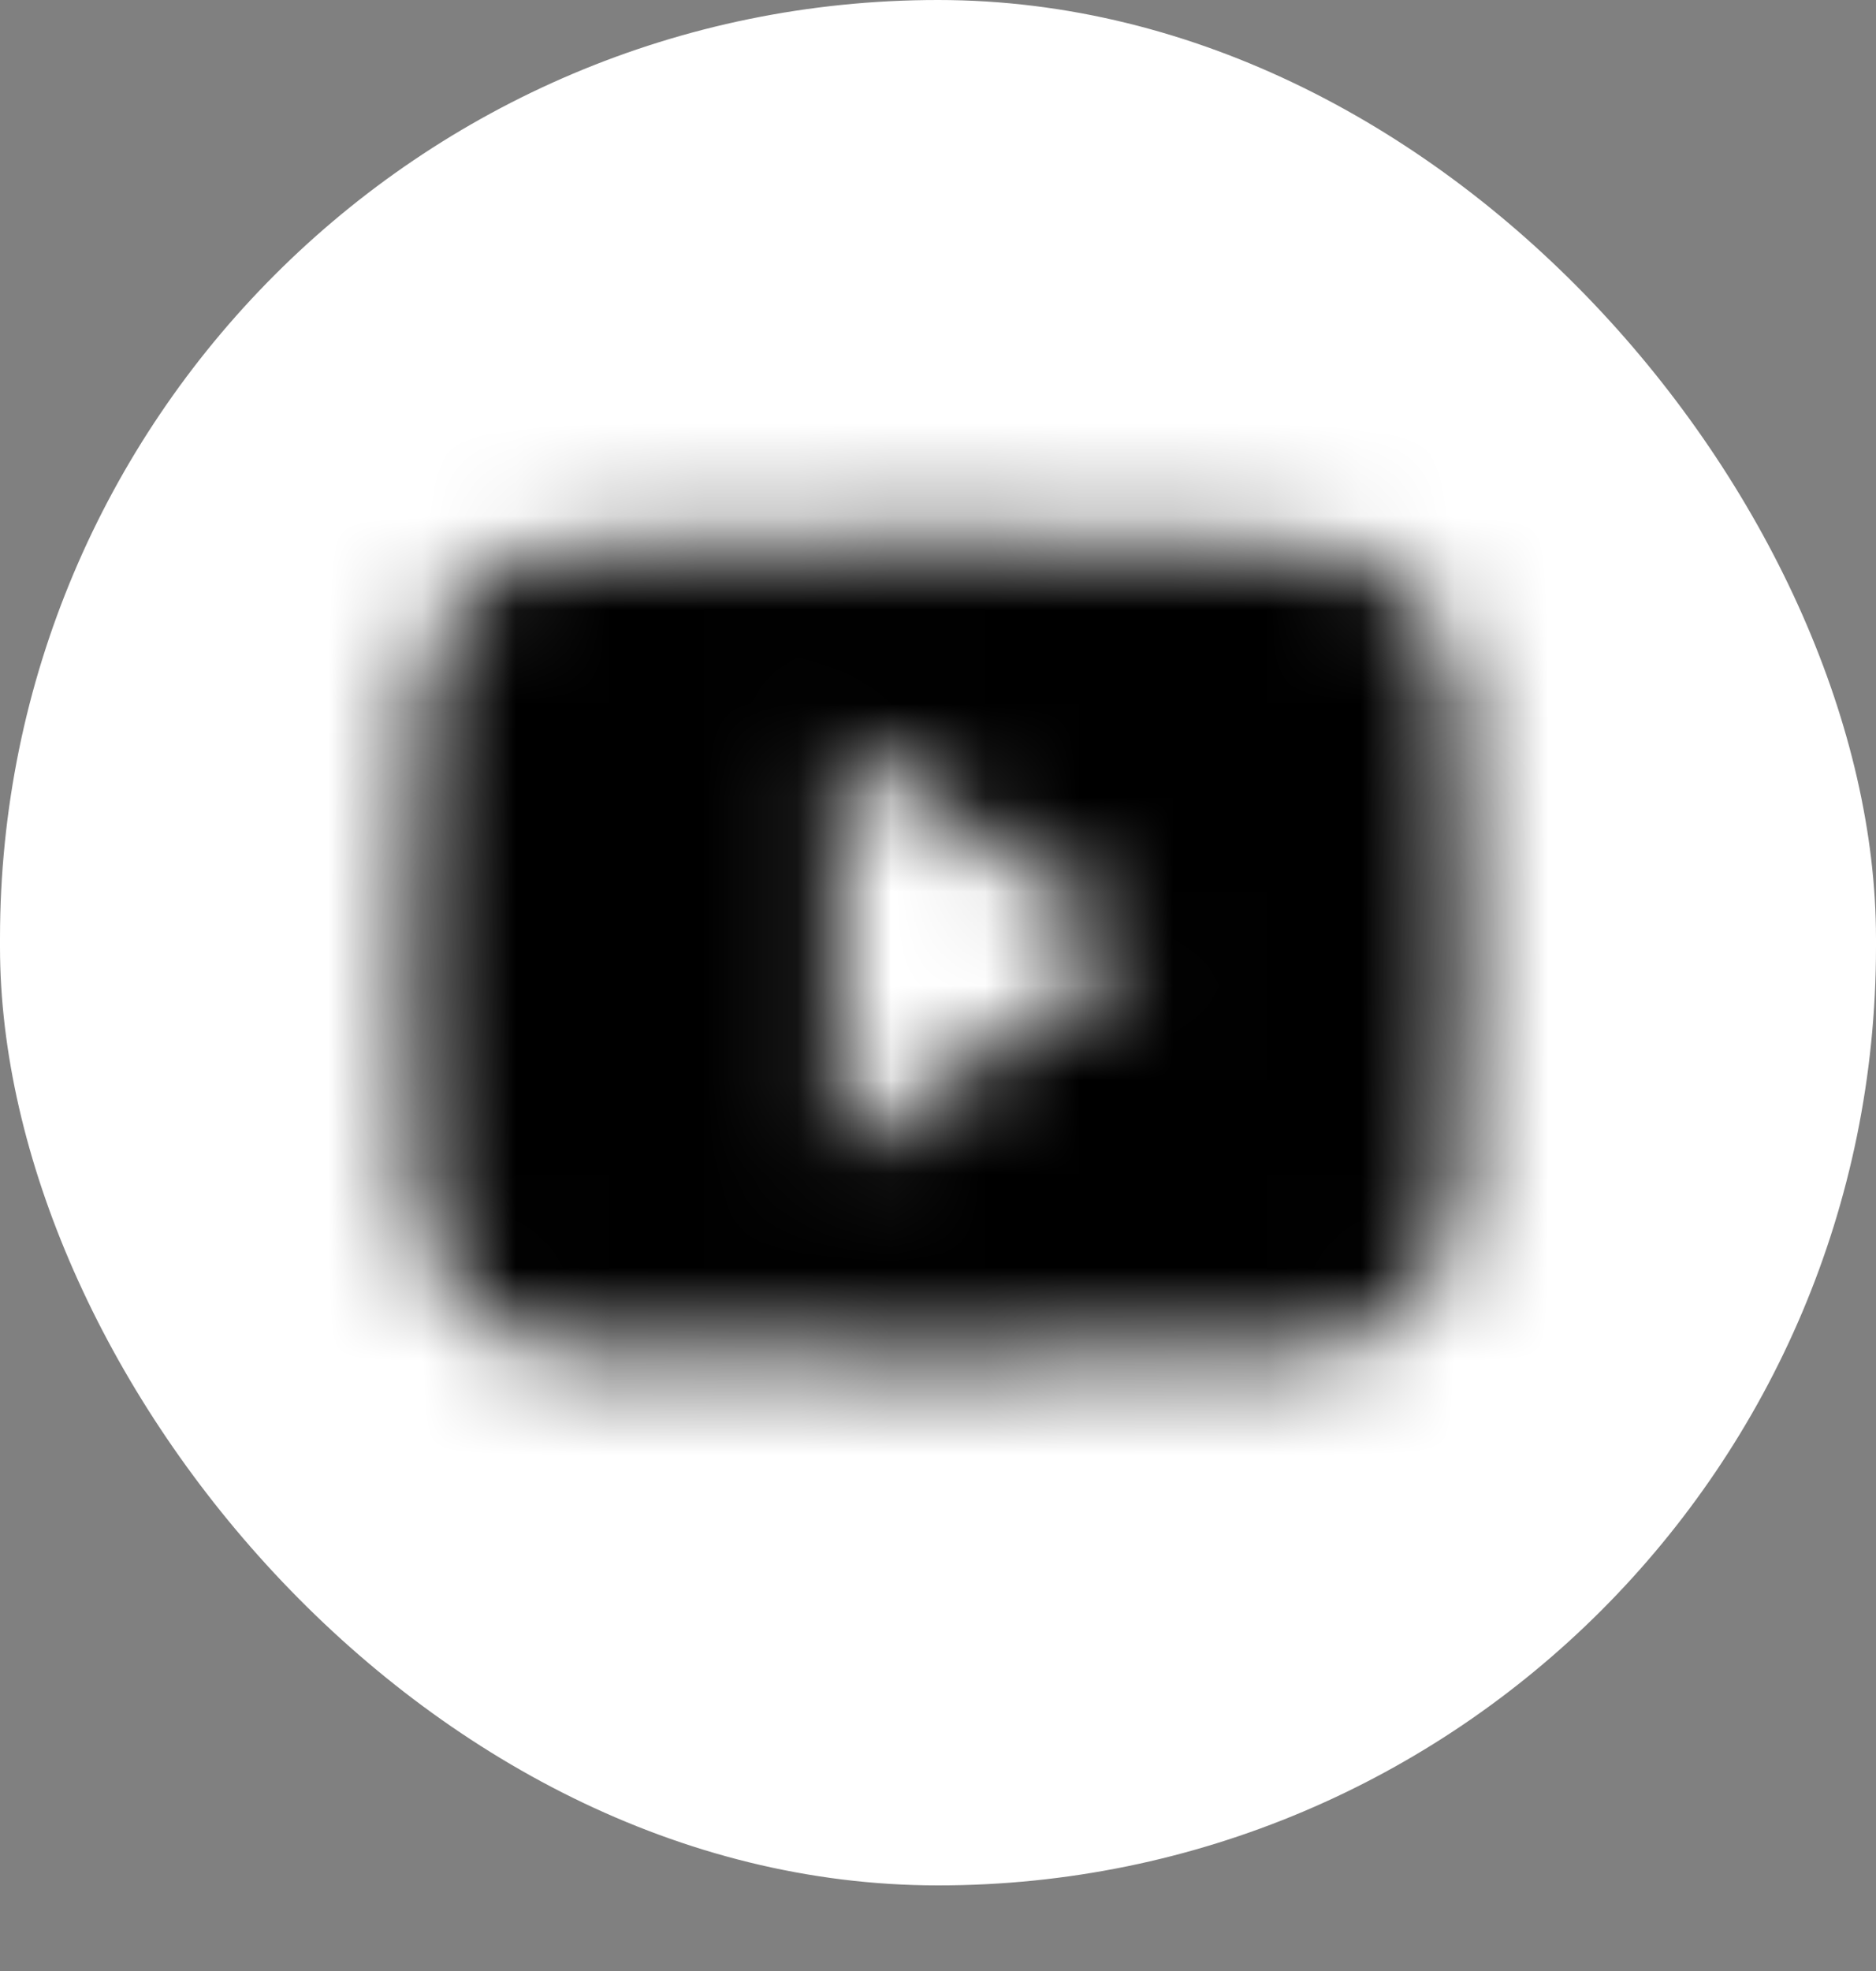
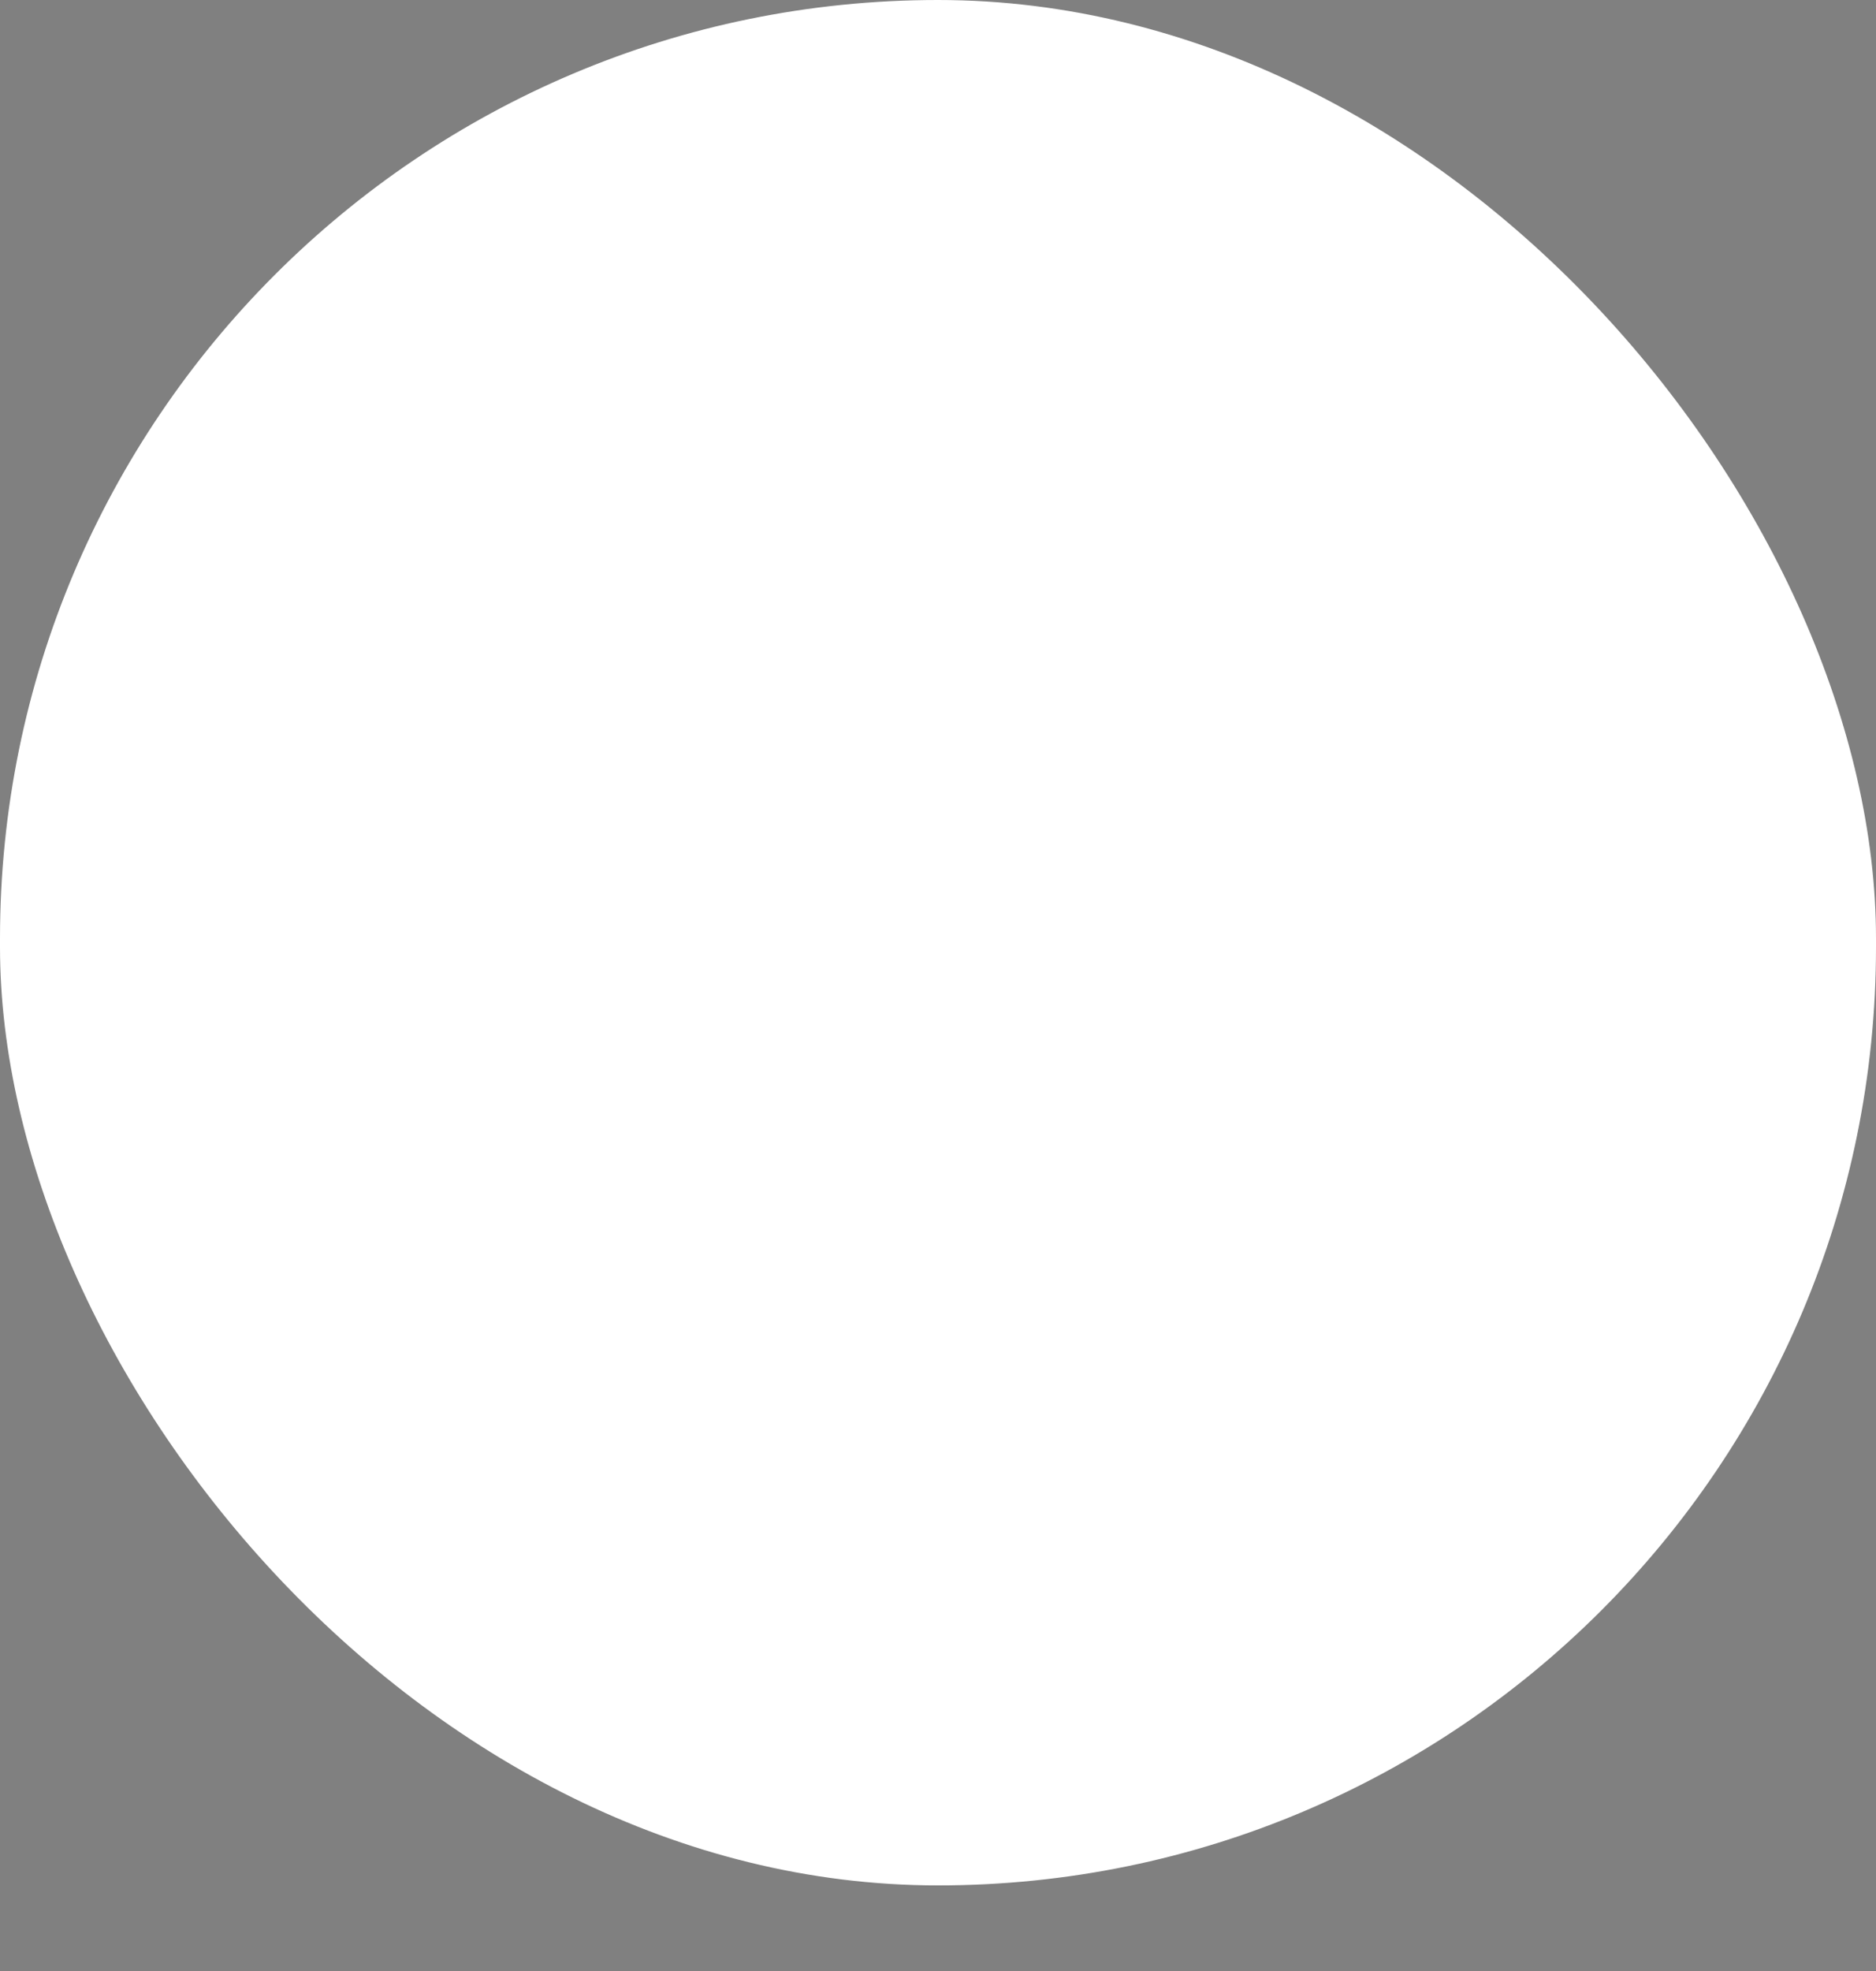
<svg xmlns="http://www.w3.org/2000/svg" width="20" height="21" viewBox="0 0 20 21" fill="none">
  <rect x="0" y="0" width="20" height="21" fill="#808080" stroke="none" />
  <rect width="20" height="20.088" rx="10" fill="white" />
-   <path fill-rule="evenodd" clip-rule="evenodd" d="M15.533 7.683C15.577 8.499 15.598 9.307 15.598 10.108C15.598 10.908 15.577 11.716 15.533 12.532C15.533 13.045 15.376 13.479 15.062 13.834C14.749 14.189 14.366 14.367 13.914 14.367C12.791 14.427 11.486 14.457 9.998 14.457C8.511 14.457 7.206 14.427 6.083 14.367C5.631 14.367 5.248 14.189 4.934 13.834C4.621 13.479 4.464 13.045 4.464 12.532C4.42 11.716 4.398 10.908 4.398 10.108C4.398 9.579 4.428 8.771 4.486 7.683C4.486 7.17 4.639 6.736 4.945 6.381C5.252 6.026 5.631 5.848 6.083 5.848C7.147 5.788 8.387 5.758 9.802 5.758H10.195C11.61 5.758 12.85 5.788 13.914 5.848C14.366 5.848 14.749 6.026 15.062 6.381C15.376 6.736 15.533 7.17 15.533 7.683ZM8.926 12.328L12.098 10.108L8.926 7.865V12.328Z" fill="white" />
  <mask id="mask0_1420_1060" style="mask-type:alpha" maskUnits="userSpaceOnUse" x="4" y="5" width="12" height="10">
-     <path fill-rule="evenodd" clip-rule="evenodd" d="M15.533 7.683C15.577 8.499 15.598 9.307 15.598 10.108C15.598 10.908 15.577 11.716 15.533 12.532C15.533 13.045 15.376 13.479 15.062 13.834C14.749 14.189 14.366 14.367 13.914 14.367C12.791 14.427 11.486 14.457 9.998 14.457C8.511 14.457 7.206 14.427 6.083 14.367C5.631 14.367 5.248 14.189 4.934 13.834C4.621 13.479 4.464 13.045 4.464 12.532C4.42 11.716 4.398 10.908 4.398 10.108C4.398 9.579 4.428 8.771 4.486 7.683C4.486 7.17 4.639 6.736 4.945 6.381C5.252 6.026 5.631 5.848 6.083 5.848C7.147 5.788 8.387 5.758 9.802 5.758H10.195C11.61 5.758 12.85 5.788 13.914 5.848C14.366 5.848 14.749 6.026 15.062 6.381C15.376 6.736 15.533 7.17 15.533 7.683ZM8.926 12.328L12.098 10.108L8.926 7.865V12.328Z" fill="white" />
-   </mask>
+     </mask>
  <g mask="url(#mask0_1420_1060)">
-     <rect x="2.605" y="2.758" width="14.784" height="14.849" fill="black" />
-   </g>
+     </g>
</svg>